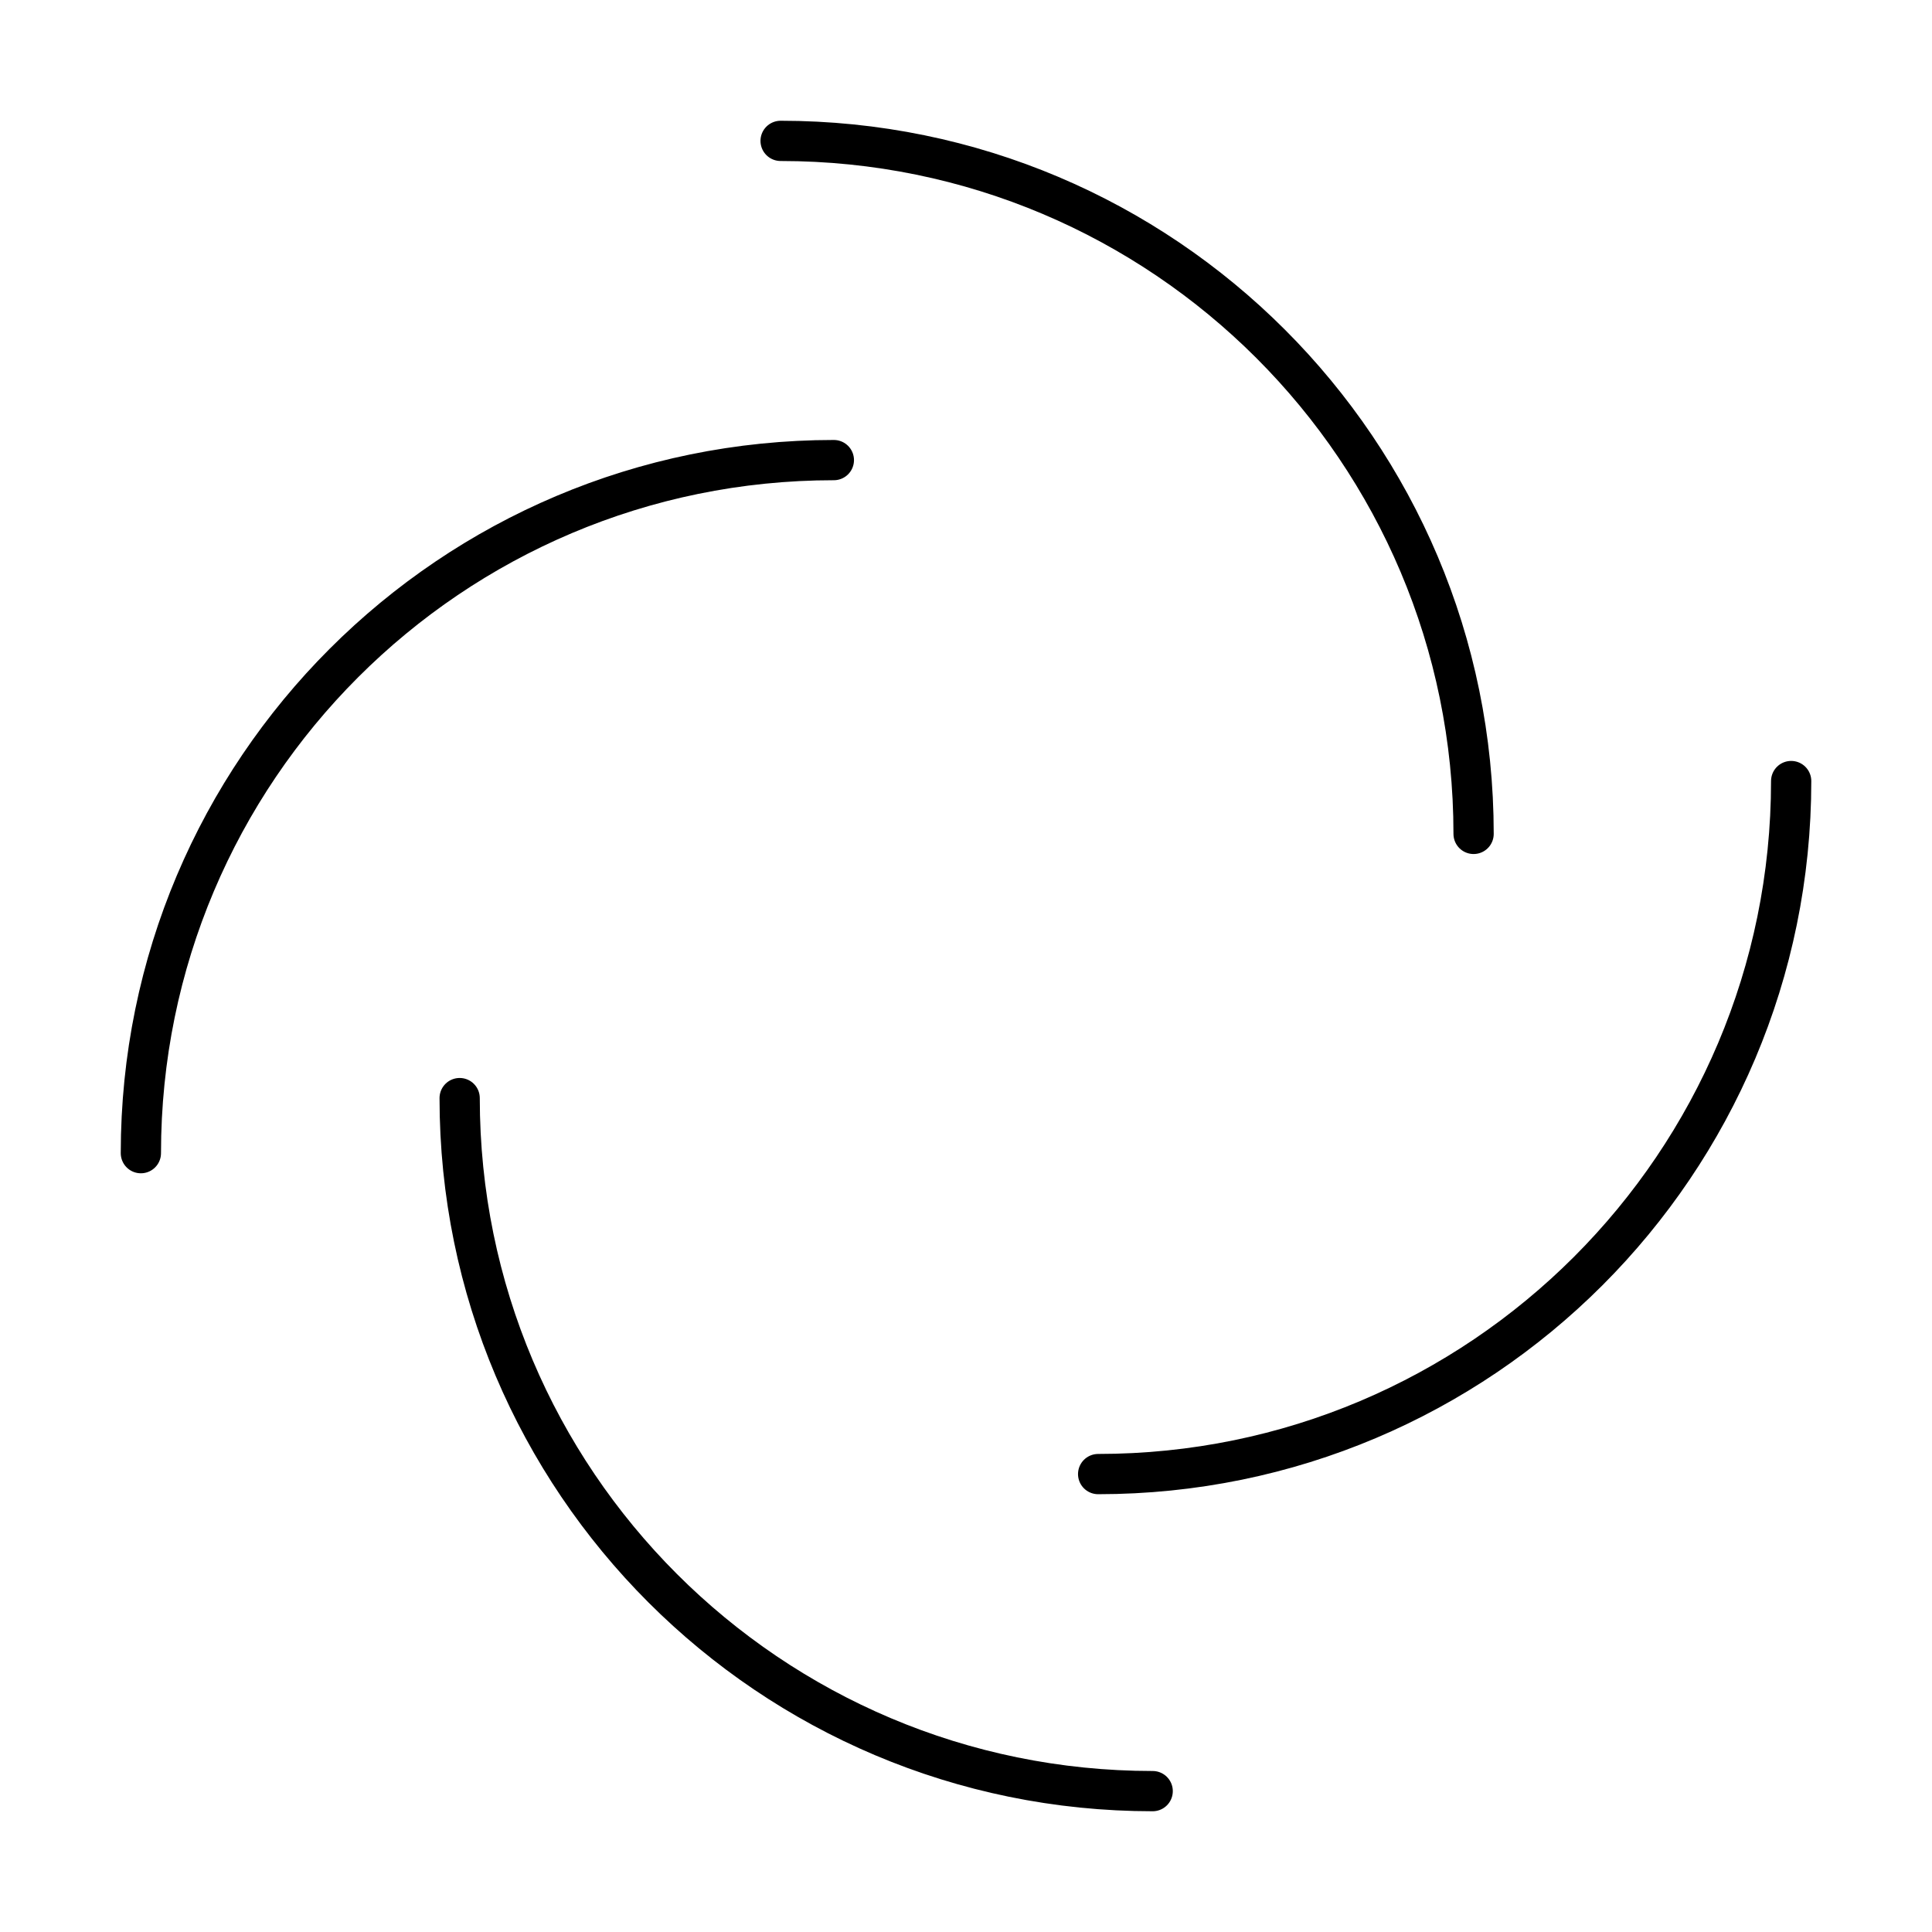
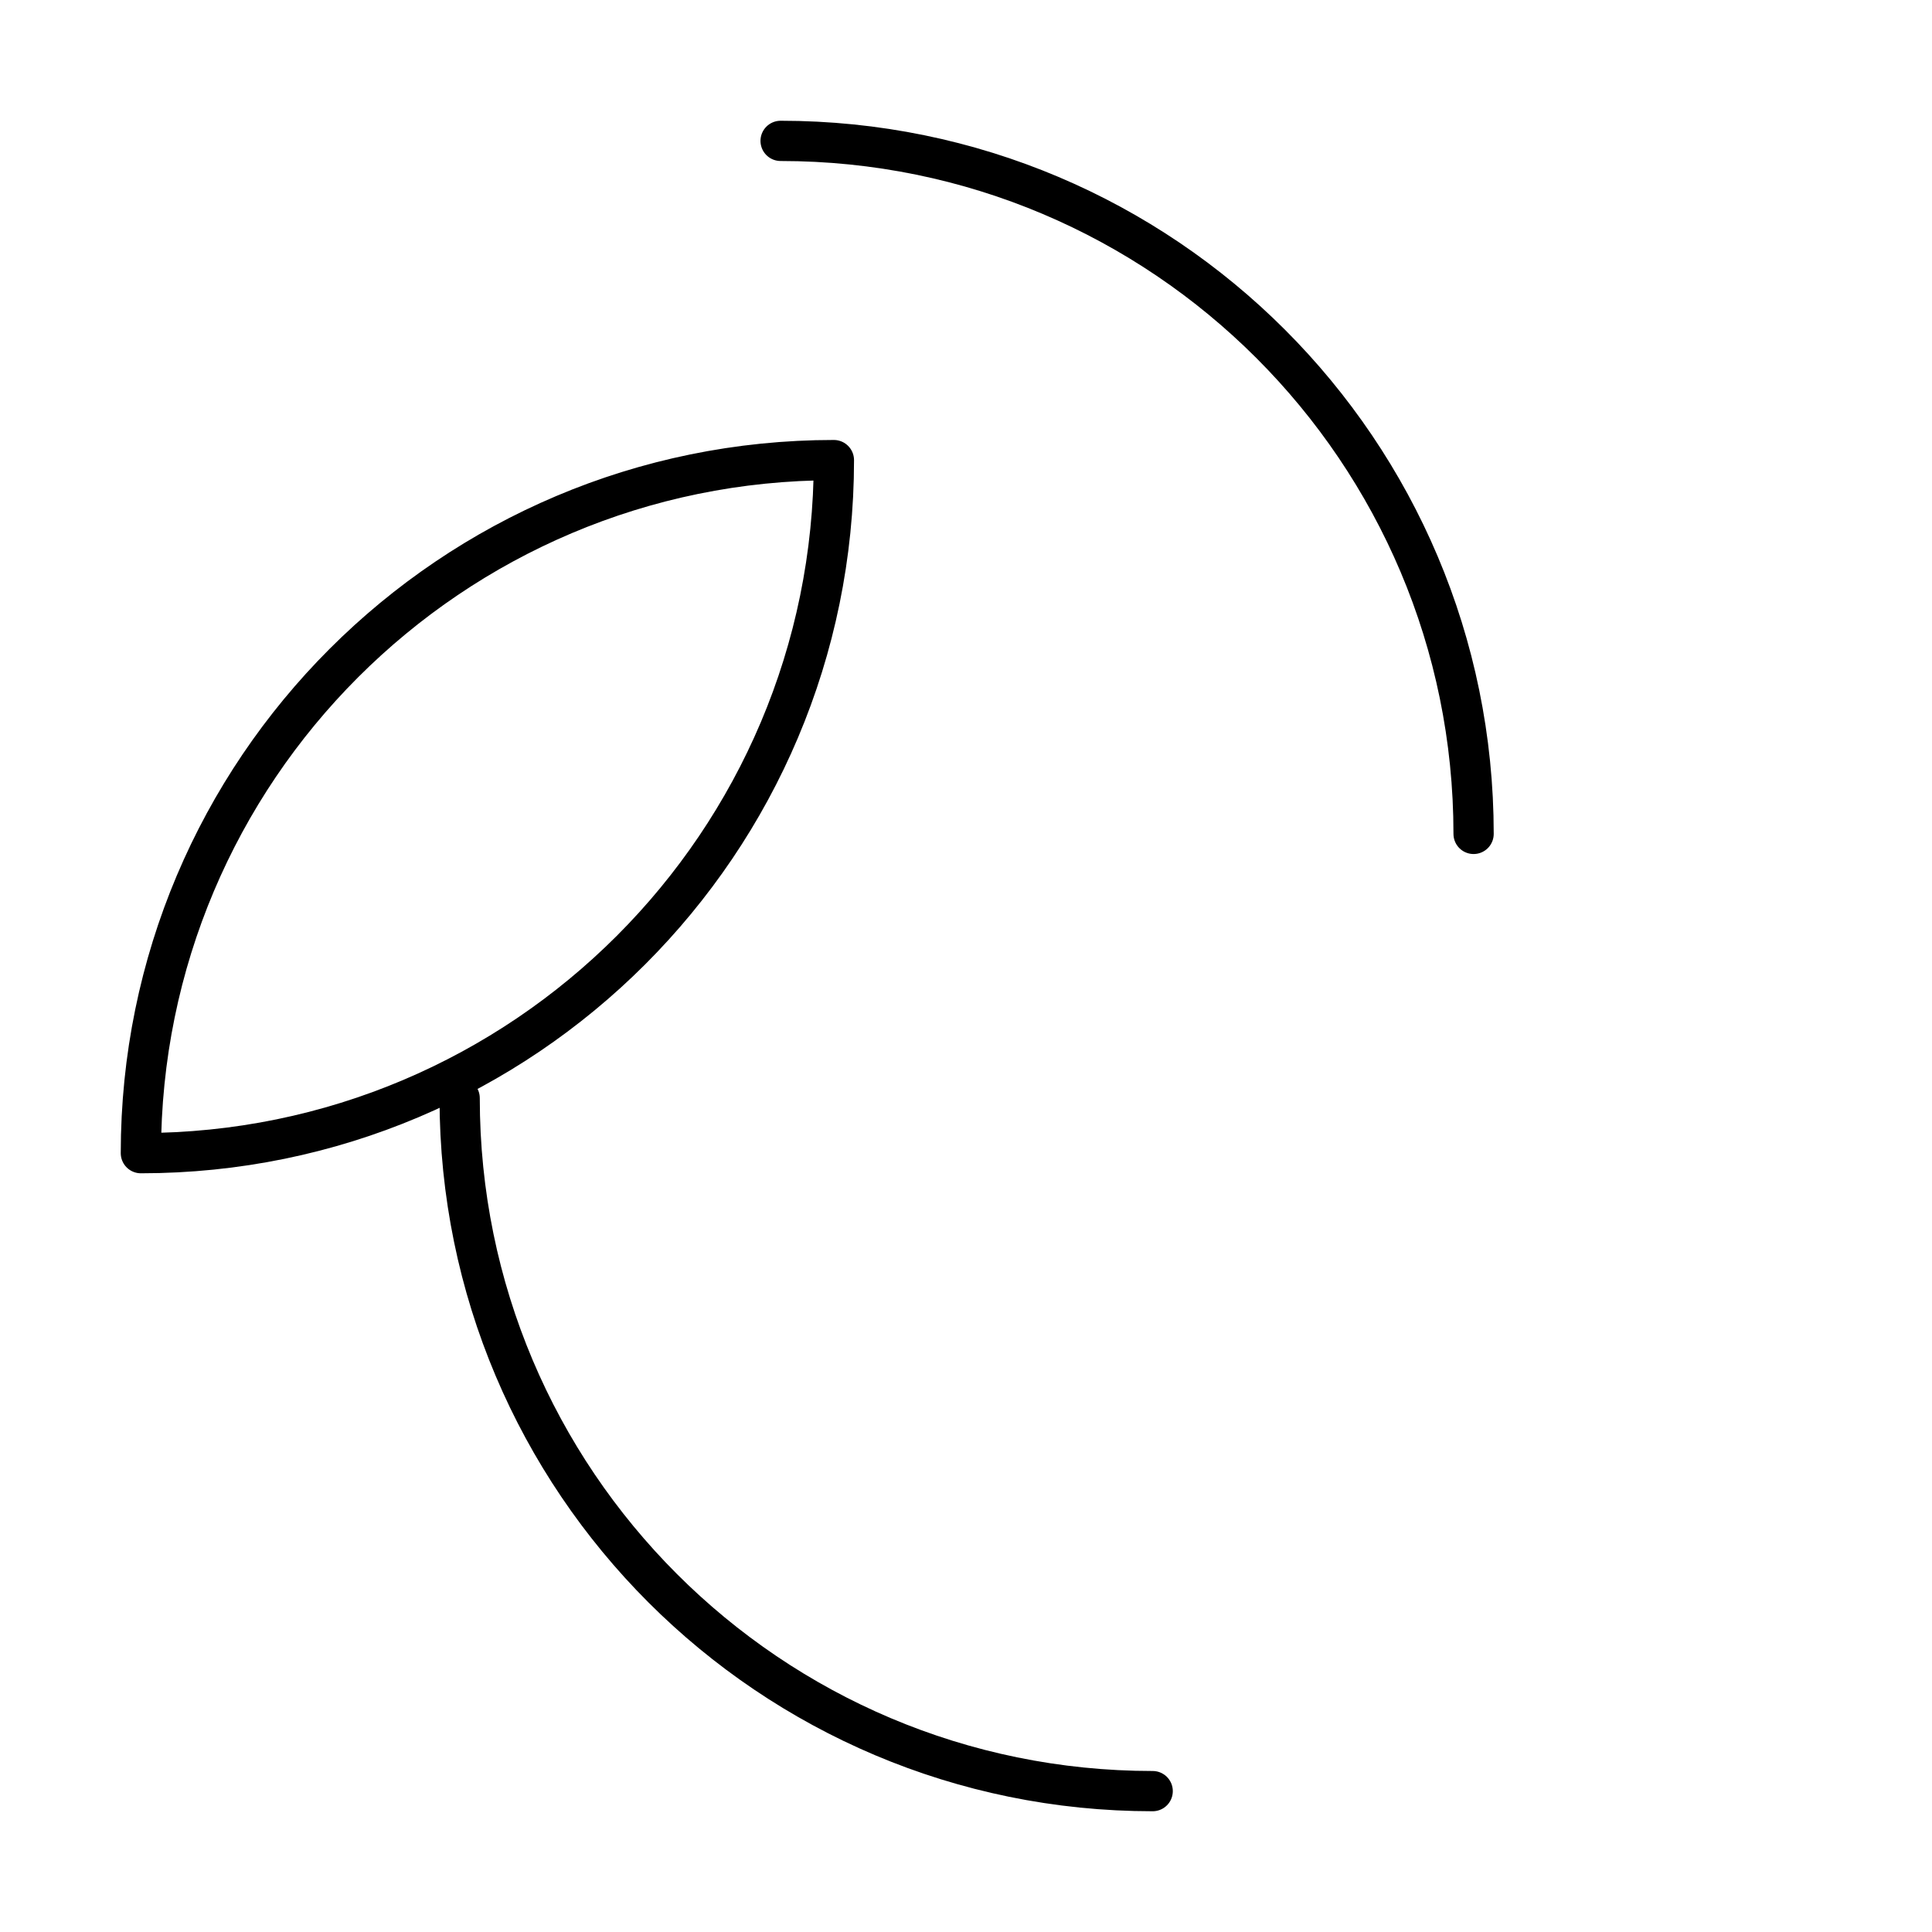
<svg xmlns="http://www.w3.org/2000/svg" width="800" height="800" viewBox="0 0 48 48">
-   <path fill="none" stroke="currentColor" stroke-linecap="round" stroke-linejoin="round" d="M20.717 11.431C11.208 11.431 3.5 19.14 3.5 28.65m23.783 7.973c9.509 0 17.218-7.709 17.218-17.218M11.42 27.282c0 9.51 7.708 17.218 17.218 17.218m7.973-23.782c0-9.51-7.708-17.218-17.217-17.218" />
+   <path fill="none" stroke="currentColor" stroke-linecap="round" stroke-linejoin="round" d="M20.717 11.431C11.208 11.431 3.5 19.14 3.5 28.65c9.509 0 17.218-7.709 17.218-17.218M11.42 27.282c0 9.51 7.708 17.218 17.218 17.218m7.973-23.782c0-9.51-7.708-17.218-17.217-17.218" />
</svg>